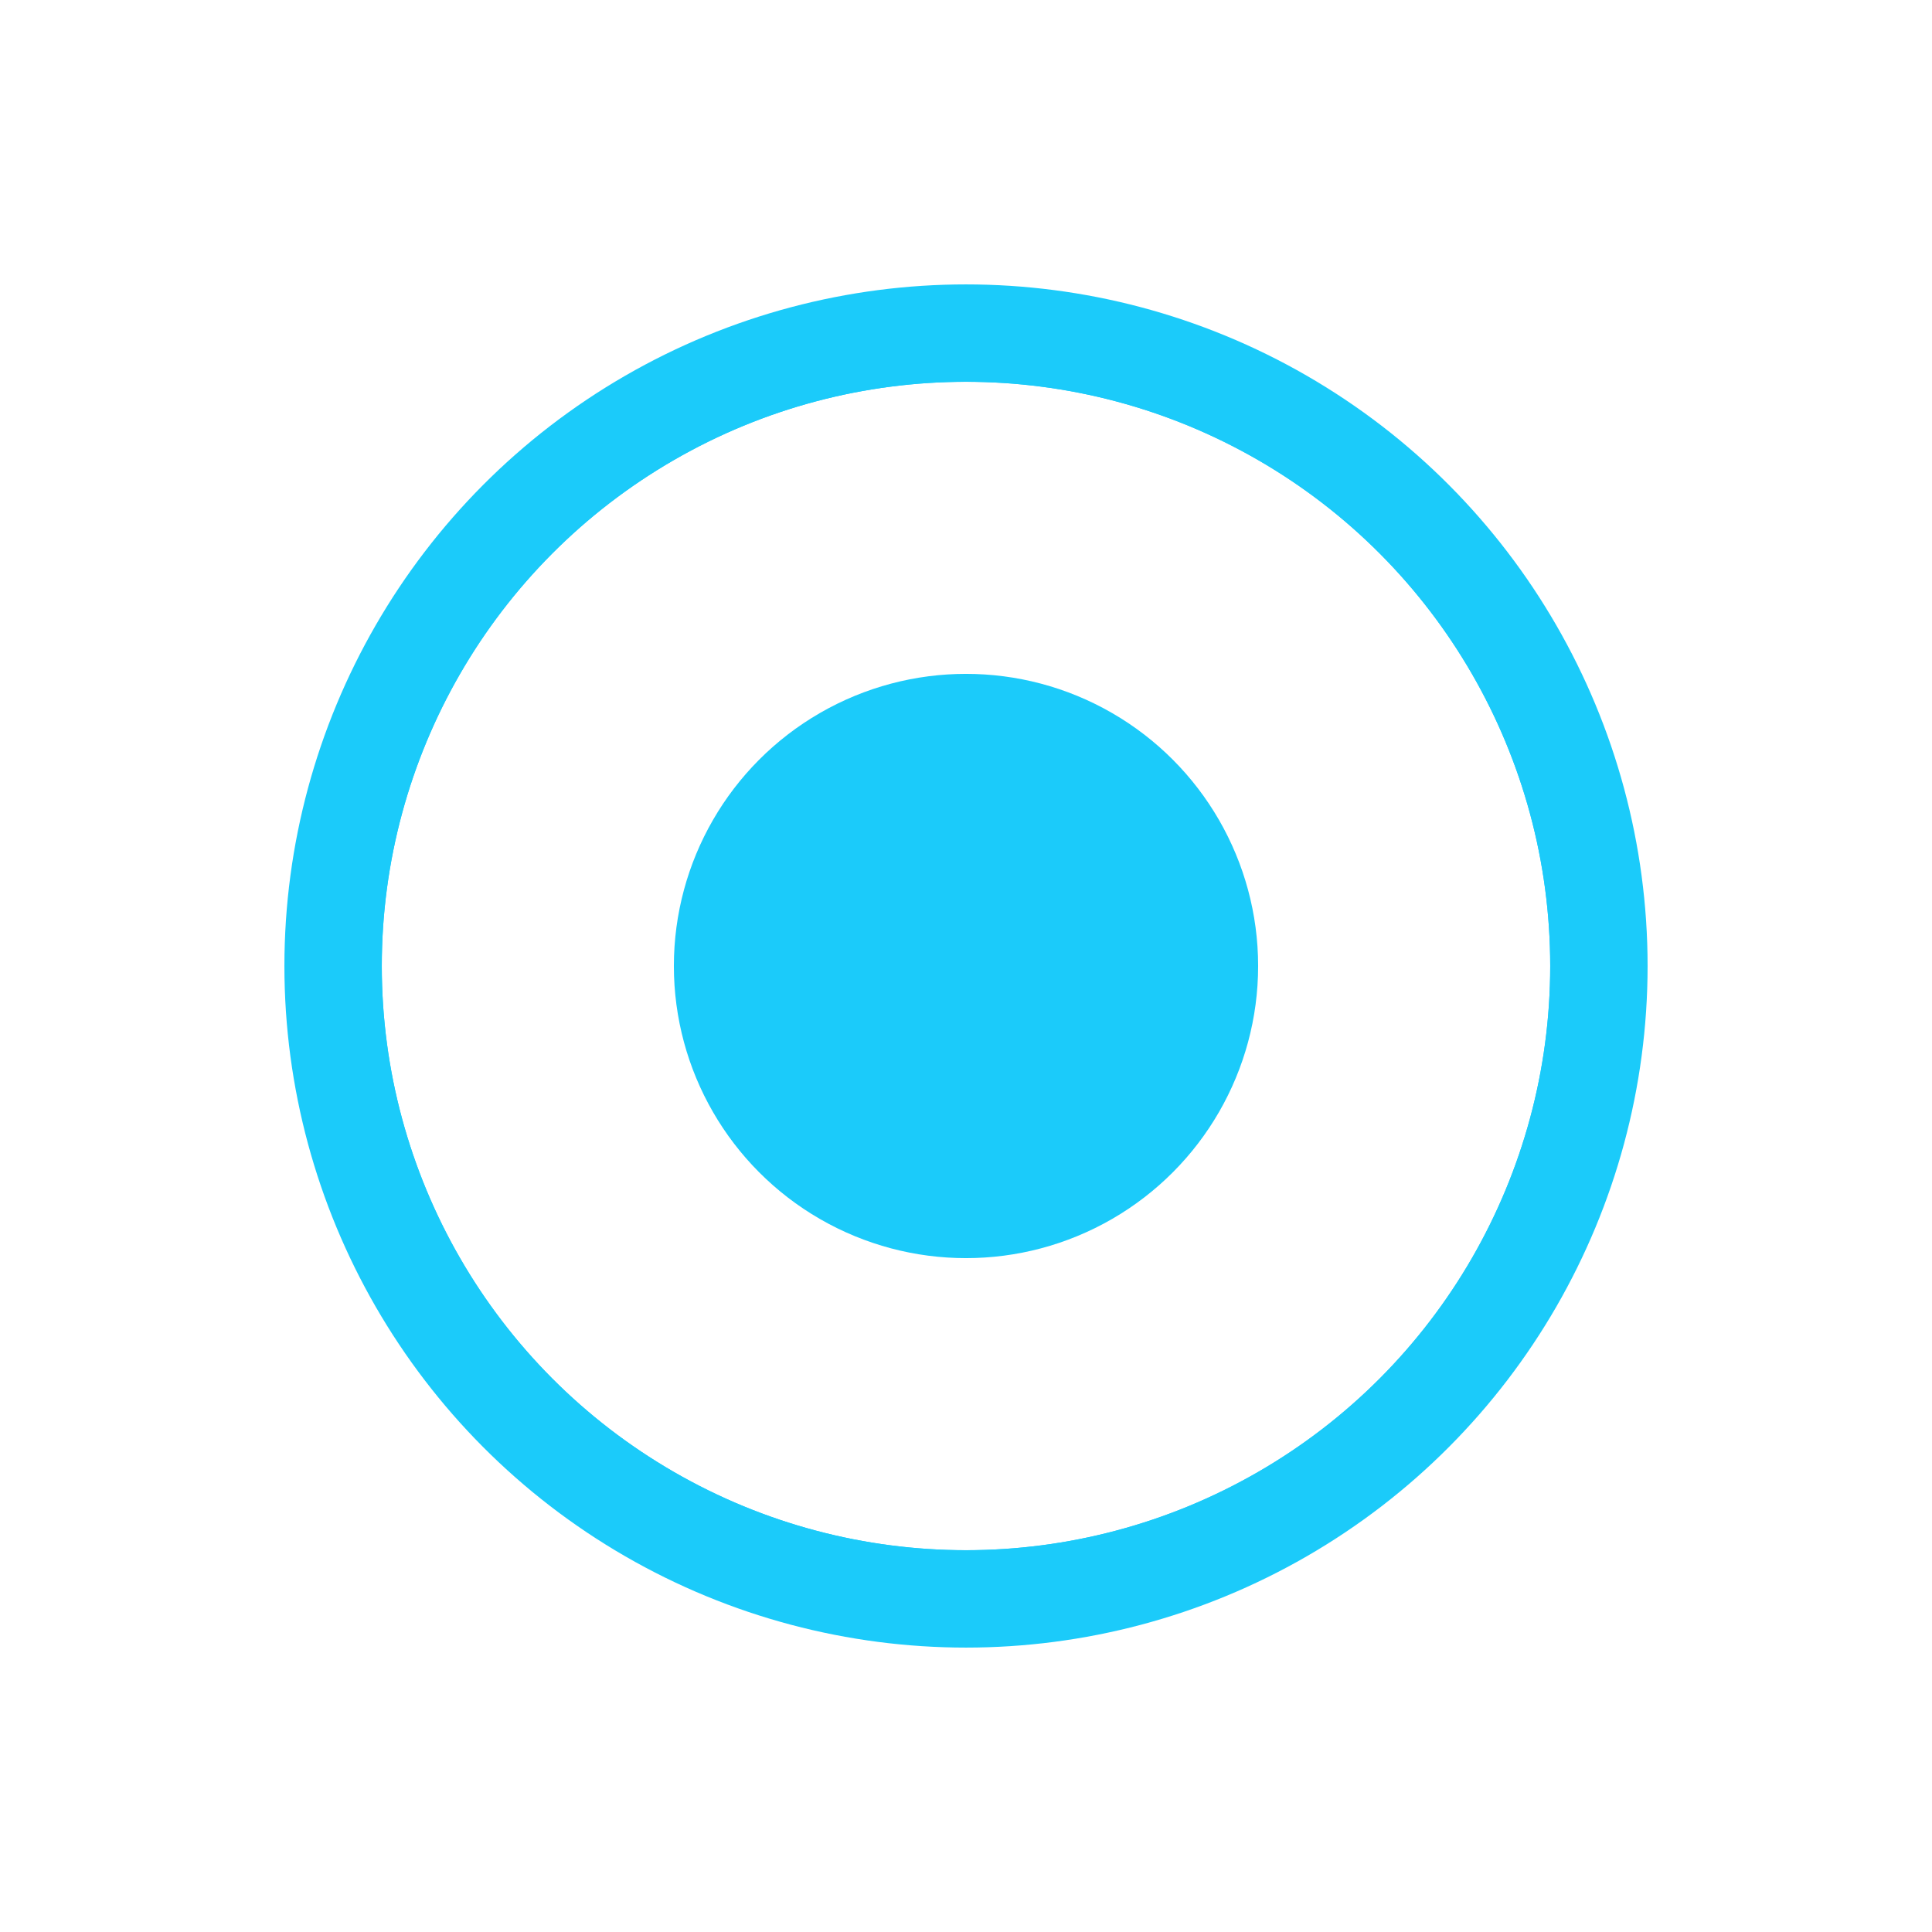
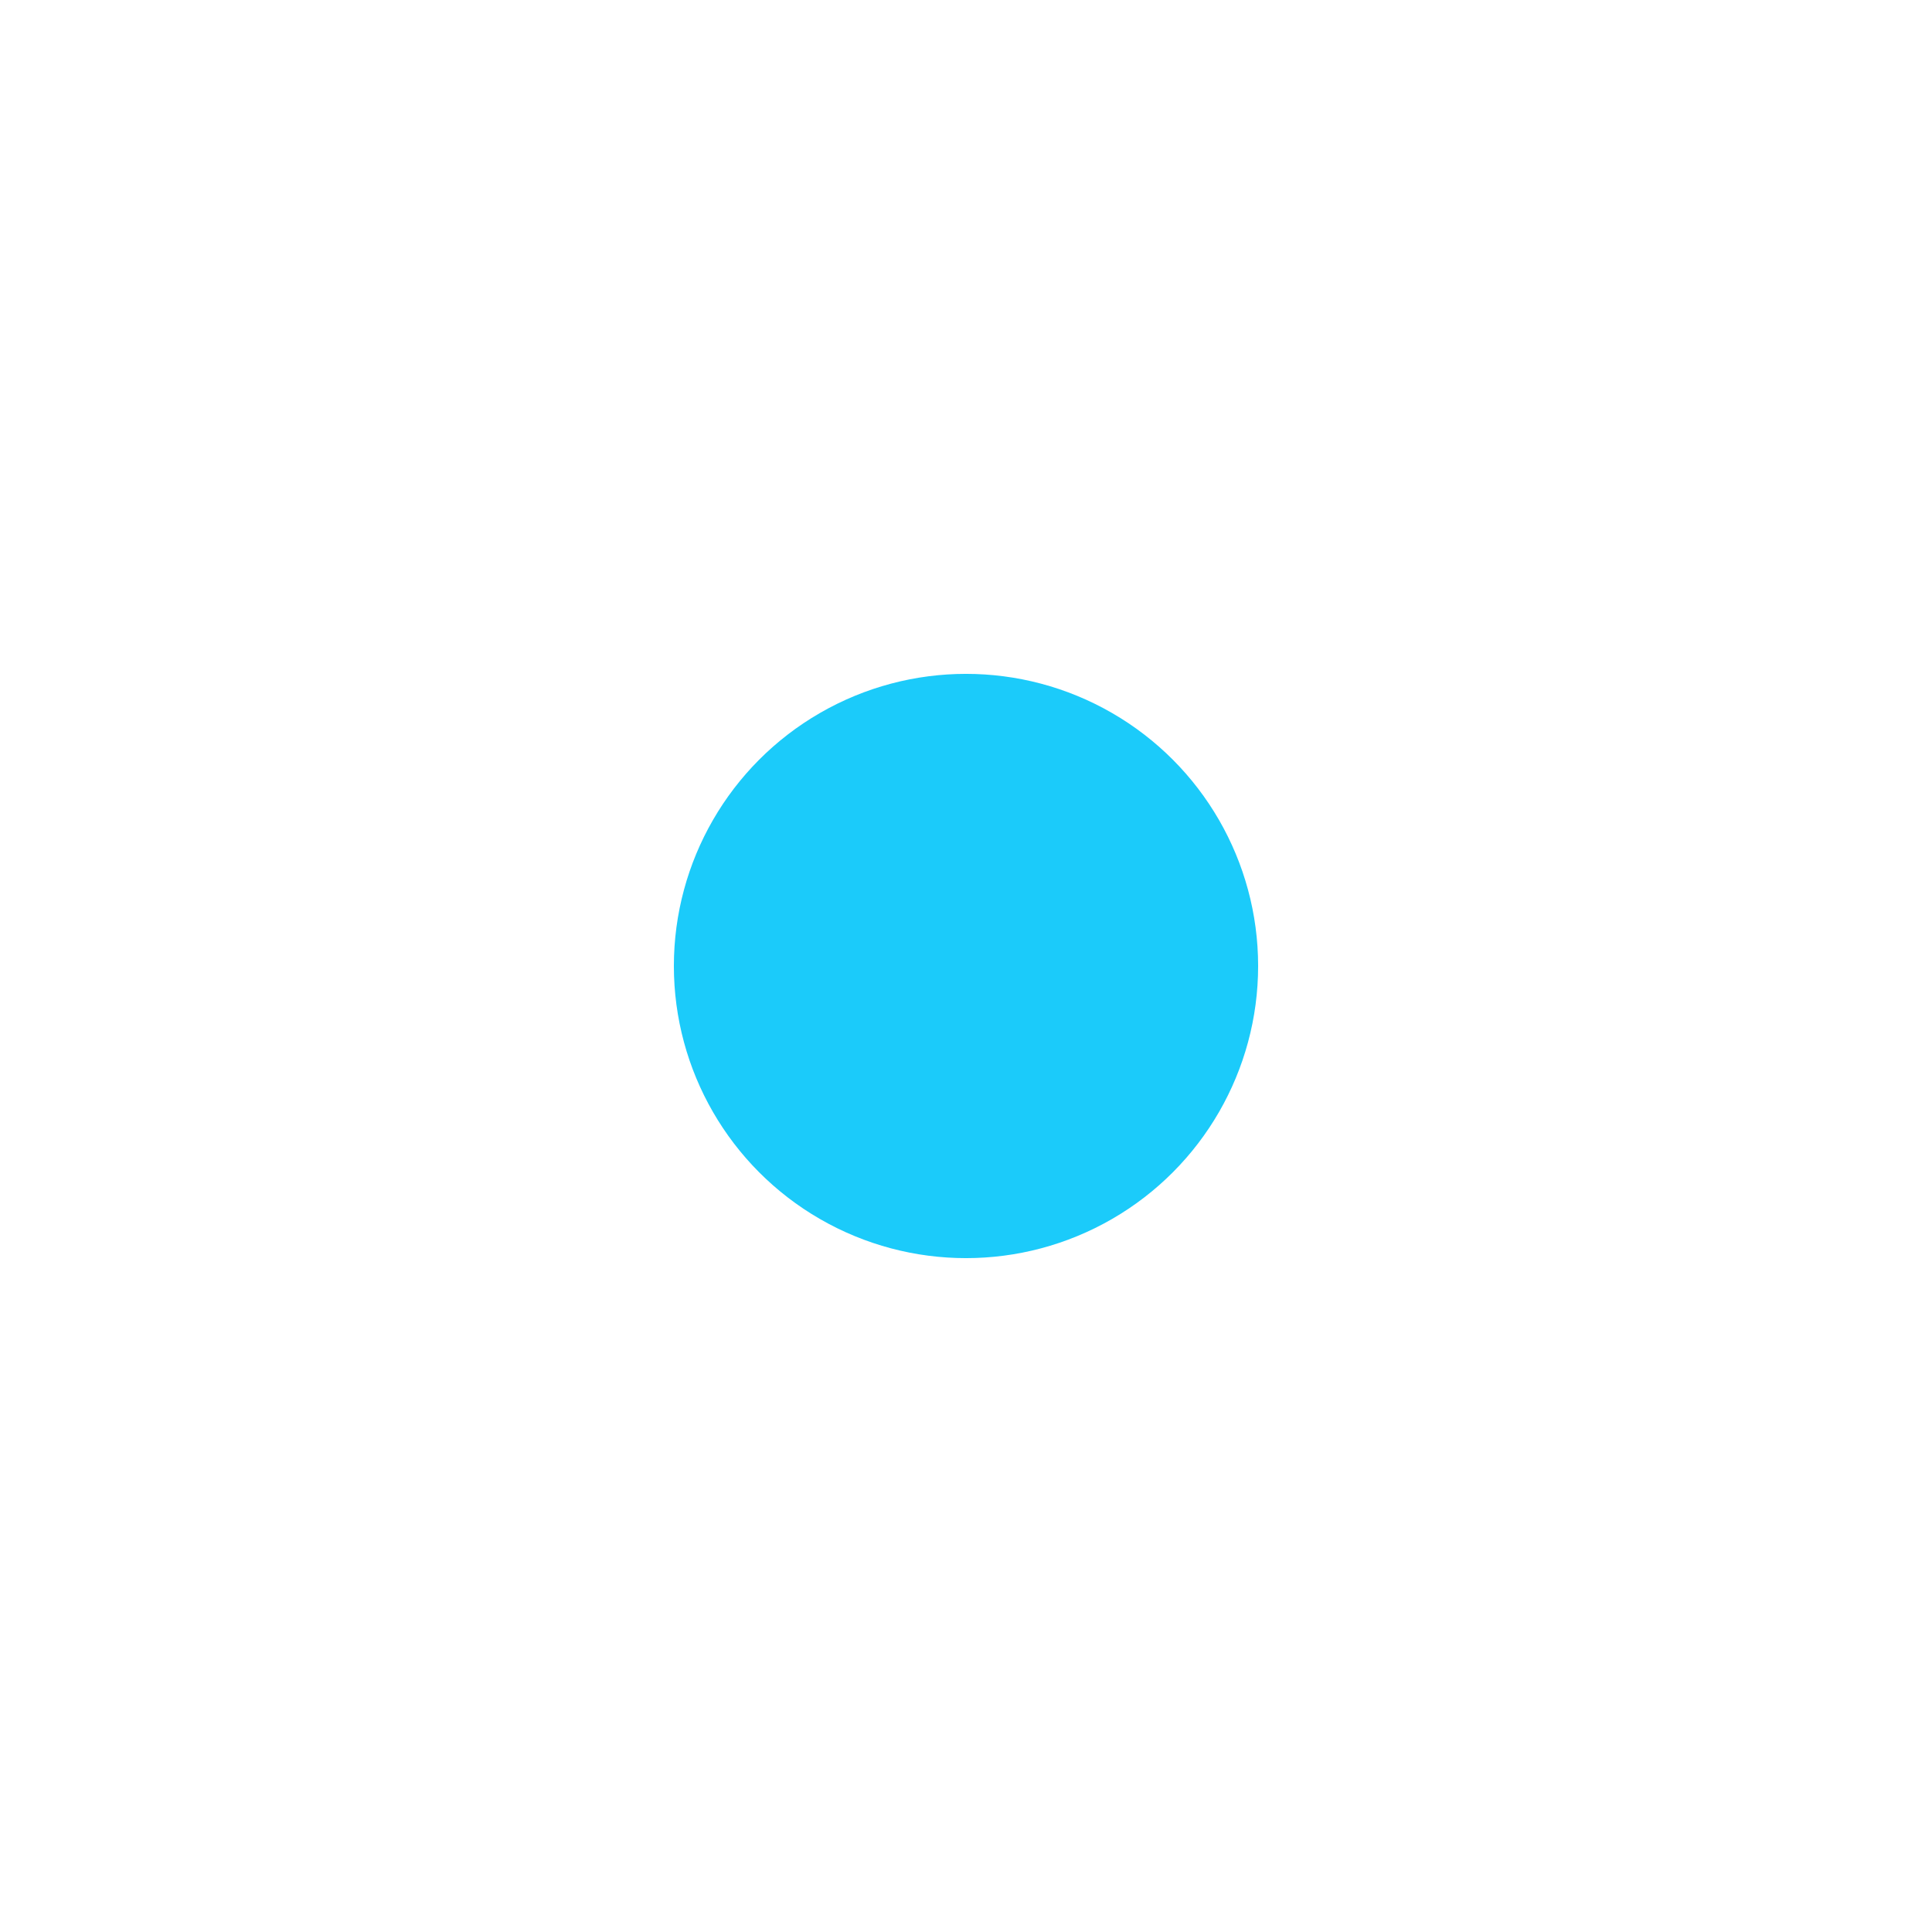
<svg xmlns="http://www.w3.org/2000/svg" width="29" height="29" viewBox="0 0 29 29" fill="none">
  <circle cx="14.5" cy="14.5" r="4.385" fill="#1BCBFA" />
  <g filter="url(#filter0_f_111_82)">
-     <circle cx="14.5" cy="14.5" r="9.5" stroke="#1BCBFA" stroke-width="1.462" />
-   </g>
-   <circle cx="14.5" cy="14.5" r="9.135" stroke="#1BCBFA" stroke-width="0.731" />
+     </g>
  <defs>
    <filter id="filter0_f_111_82" x="0.615" y="0.615" width="27.769" height="27.769" filterUnits="userSpaceOnUse" color-interpolation-filters="sRGB">
      <feFlood flood-opacity="0" result="BackgroundImageFix" />
      <feBlend mode="normal" in="SourceGraphic" in2="BackgroundImageFix" result="shape" />
      <feGaussianBlur stdDeviation="1.827" result="effect1_foregroundBlur_111_82" />
    </filter>
  </defs>
</svg>